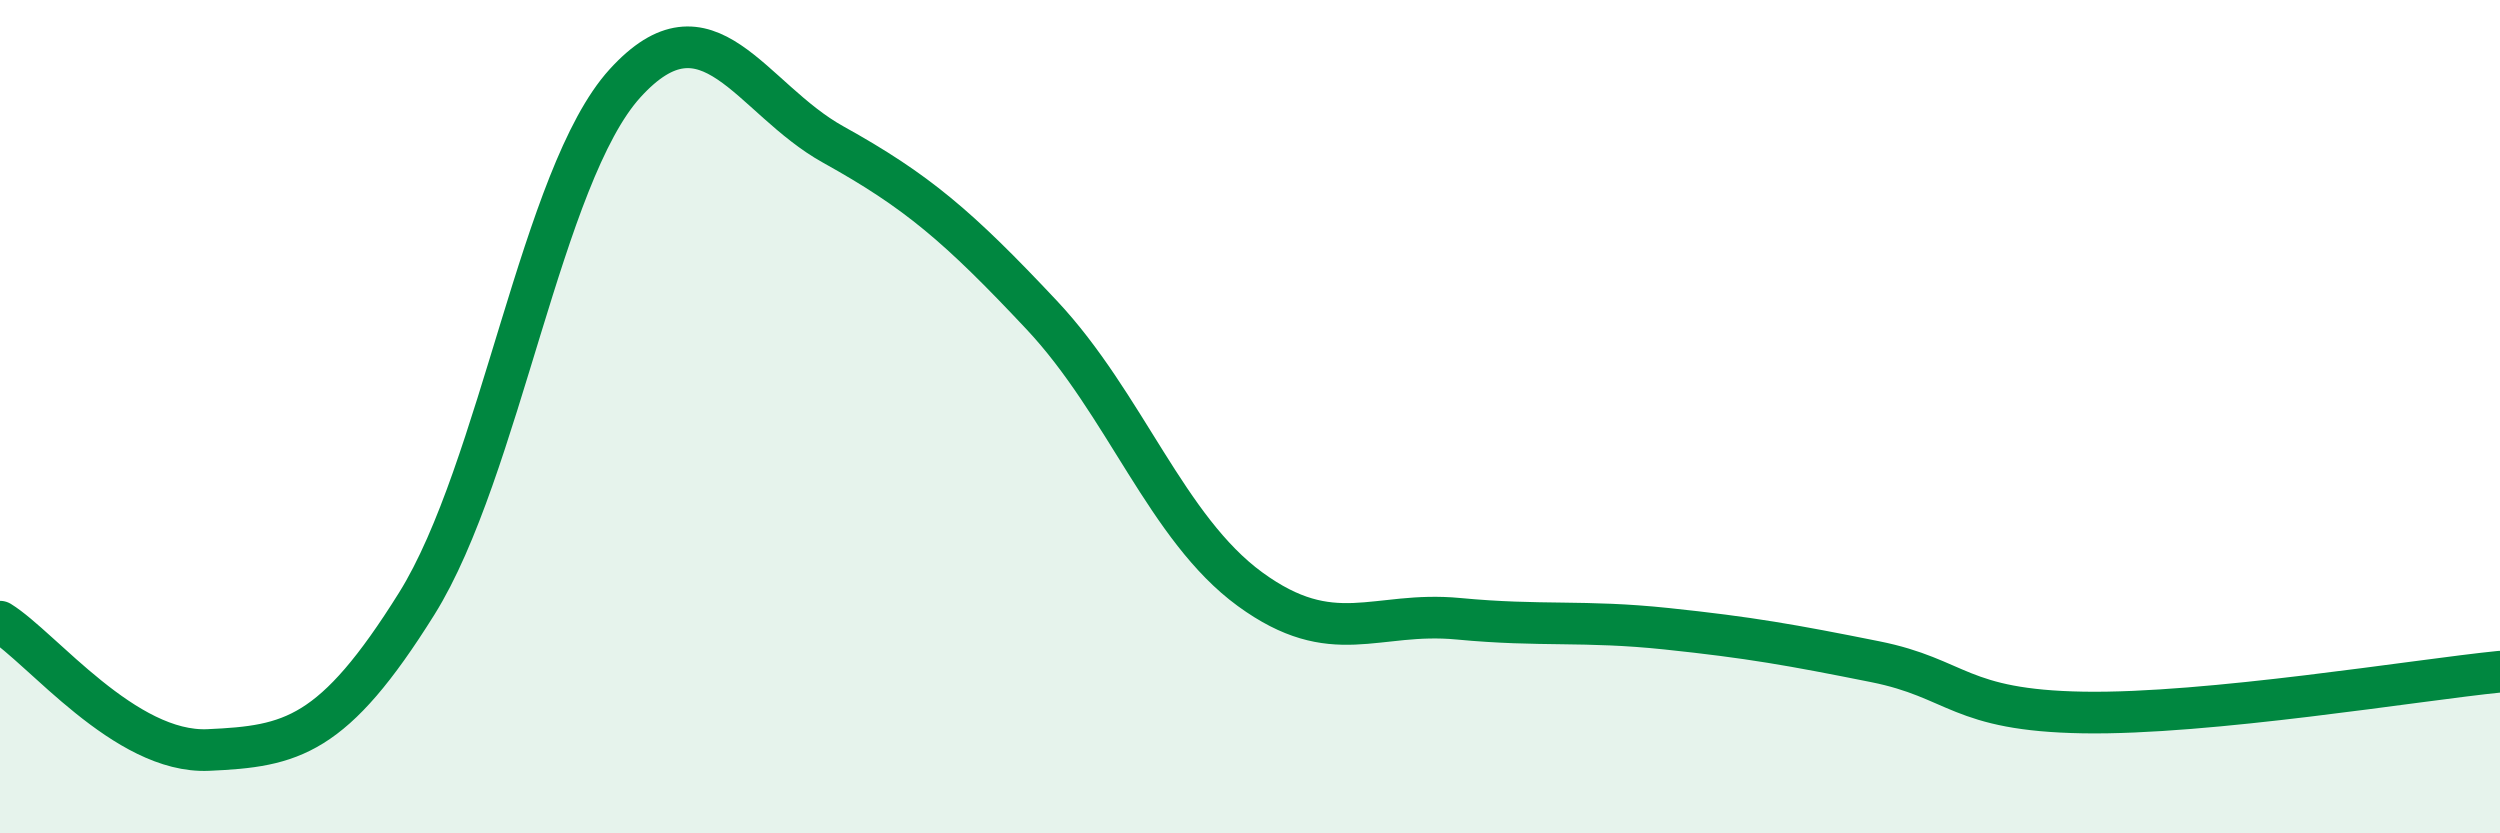
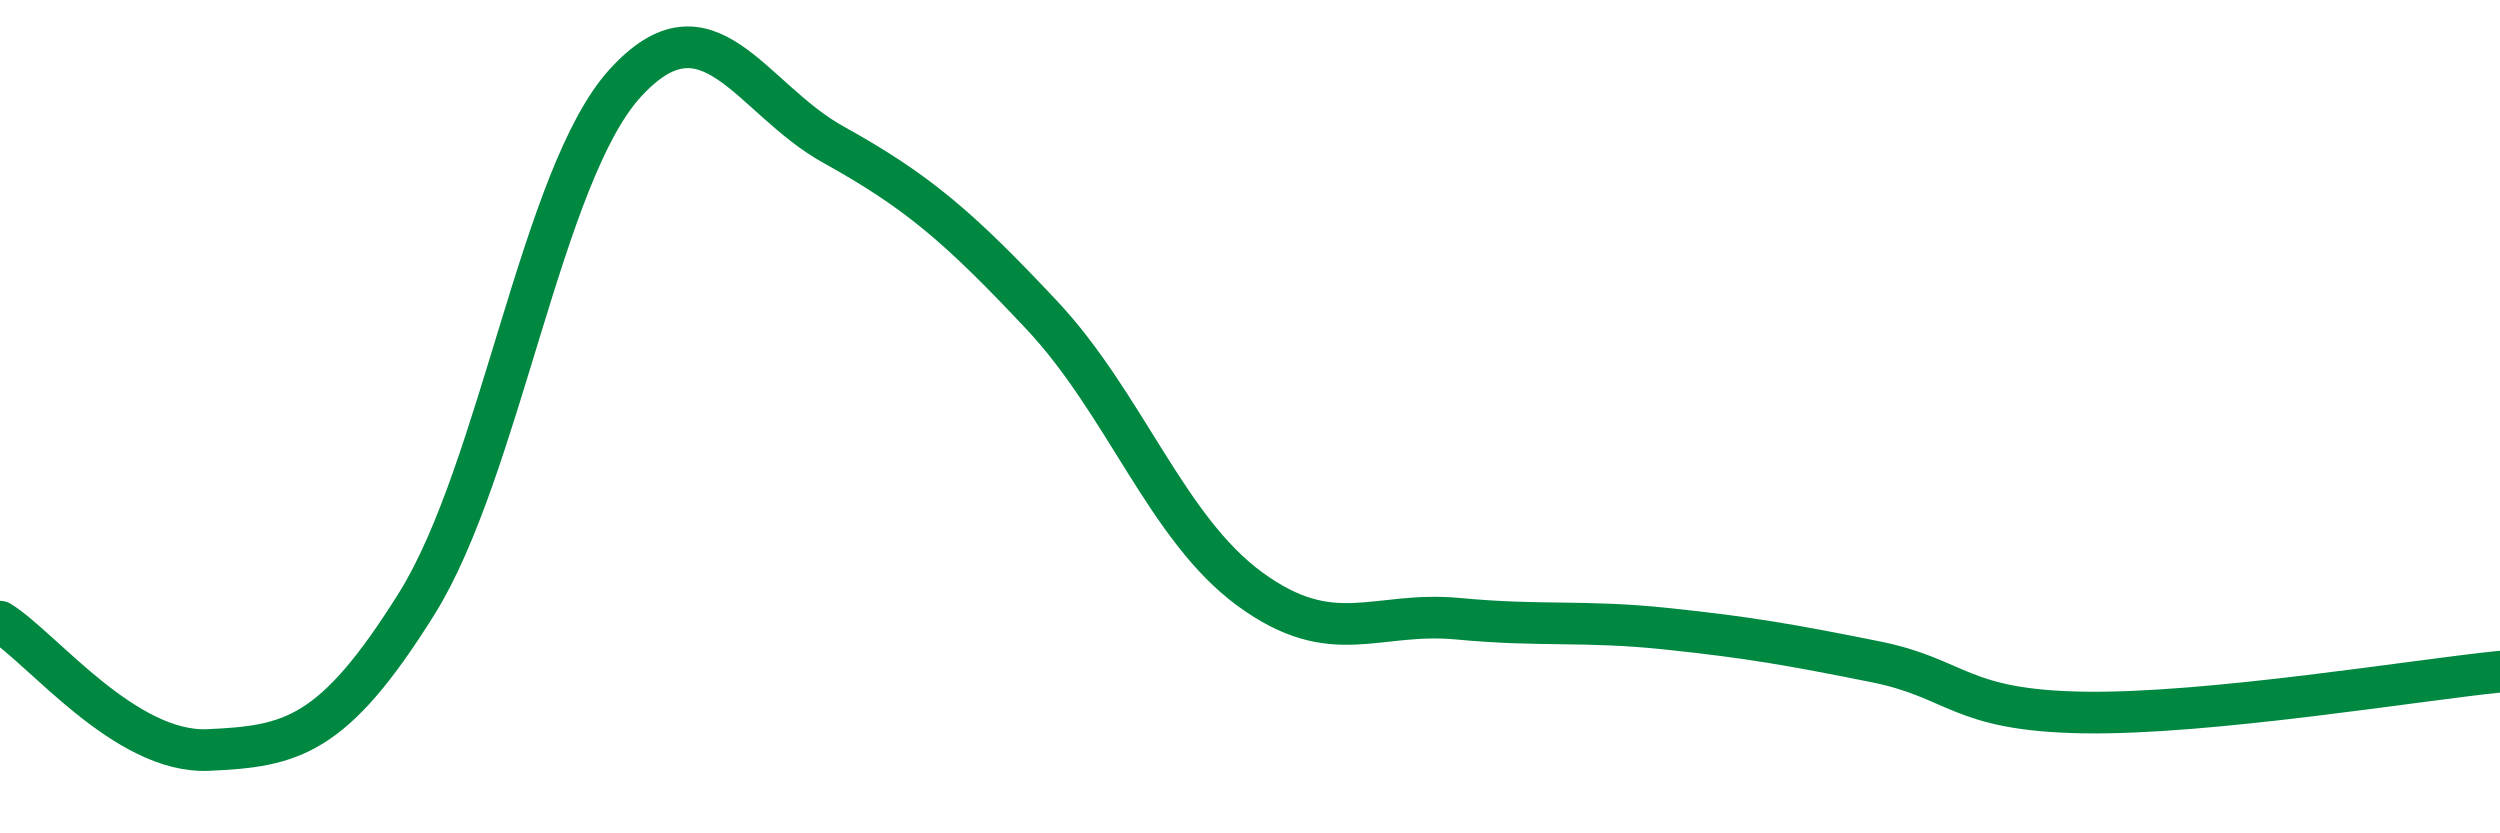
<svg xmlns="http://www.w3.org/2000/svg" width="60" height="20" viewBox="0 0 60 20">
-   <path d="M 0,14.92 C 1,15.54 3,18.09 5,18 C 7,17.91 8,17.69 10,14.49 C 12,11.29 13,4.2 15,2 C 17,-0.2 18,2.36 20,3.47 C 22,4.58 23,5.43 25,7.56 C 27,9.69 28,12.68 30,14.14 C 32,15.6 33,14.66 35,14.85 C 37,15.04 38,14.88 40,15.09 C 42,15.3 43,15.48 45,15.88 C 47,16.28 47,17.05 50,17.1 C 53,17.15 58,16.32 60,16.12L60 20L0 20Z" fill="#008740" opacity="0.1" stroke-linecap="round" stroke-linejoin="round" />
  <path d="M 0,14.92 C 1,15.54 3,18.09 5,18 C 7,17.91 8,17.69 10,14.49 C 12,11.29 13,4.2 15,2 C 17,-0.2 18,2.36 20,3.47 C 22,4.58 23,5.43 25,7.56 C 27,9.69 28,12.68 30,14.14 C 32,15.6 33,14.66 35,14.85 C 37,15.04 38,14.88 40,15.09 C 42,15.3 43,15.48 45,15.88 C 47,16.28 47,17.05 50,17.1 C 53,17.15 58,16.32 60,16.12" stroke="#008740" stroke-width="1" fill="none" stroke-linecap="round" stroke-linejoin="round" />
</svg>